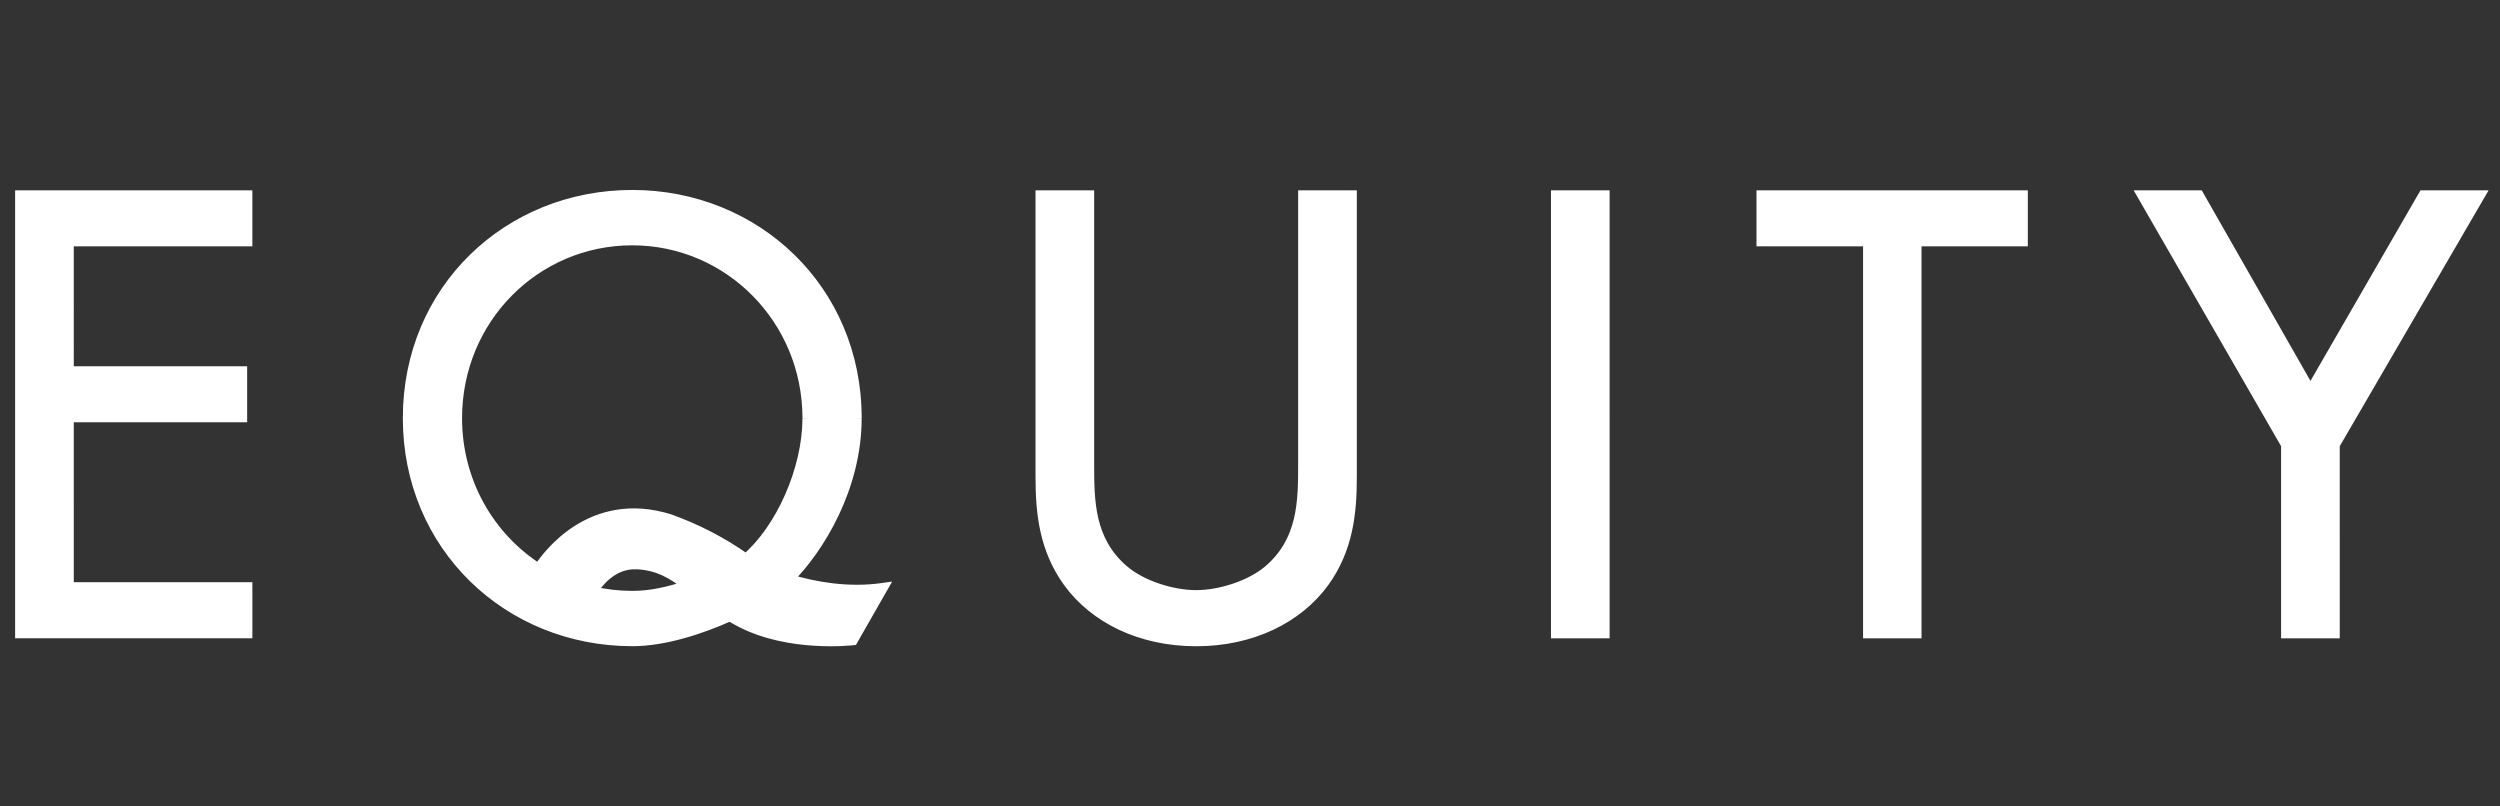
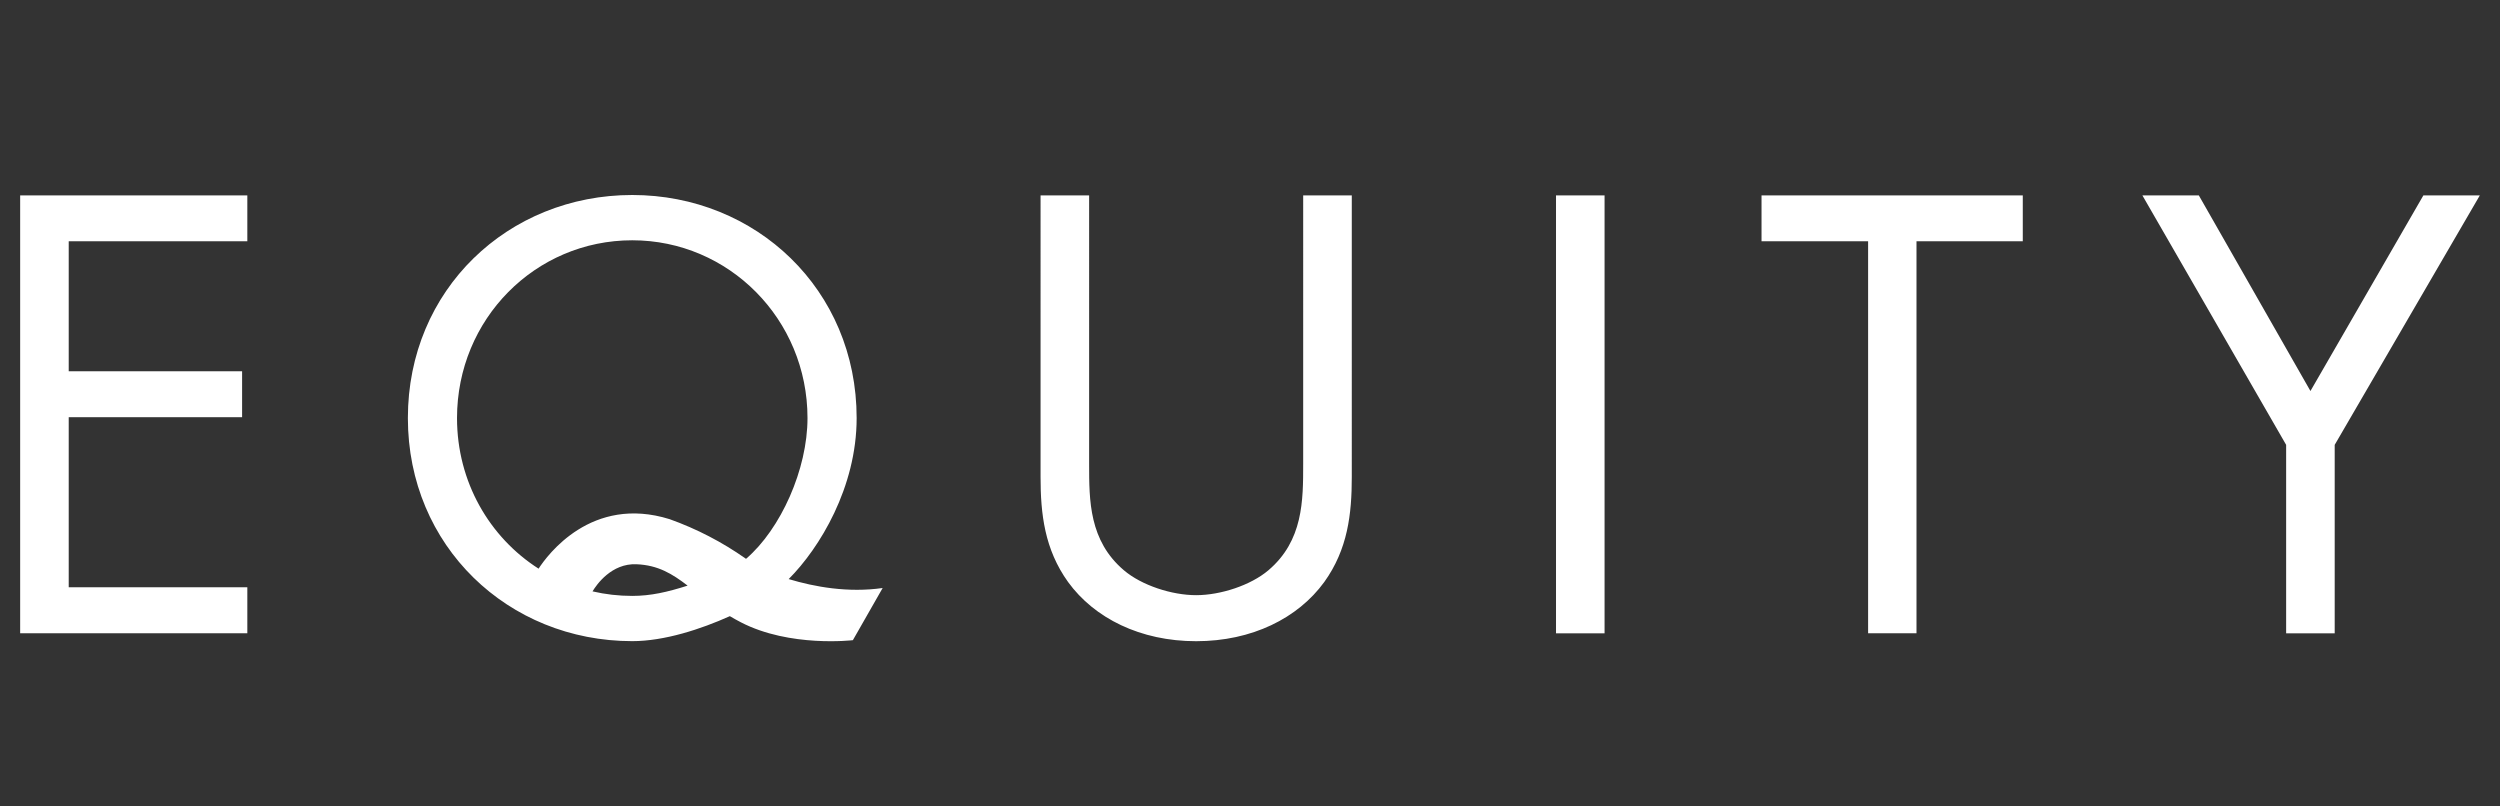
<svg xmlns="http://www.w3.org/2000/svg" xmlns:ns1="http://sodipodi.sourceforge.net/DTD/sodipodi-0.dtd" xmlns:ns2="http://www.inkscape.org/namespaces/inkscape" class="c-site-header__brand-image" viewBox="0 0 248 80" fill="currentColor" version="1.1" id="svg2" ns1:docname="Equity-logo-just-text.svg" width="248" height="80" ns2:version="1.3.2 (091e20e, 2023-11-25, custom)">
  <rect x="0" y="0" width="248" height="80" fill="#333333" stroke="none" />
  <defs id="defs2" />
  <ns1:namedview id="namedview2" pagecolor="#ffffff" bordercolor="#111111" borderopacity="1" ns2:showpageshadow="0" ns2:pageopacity="0" ns2:pagecheckerboard="1" ns2:deskcolor="#d1d1d1" ns2:zoom="6.1693548" ns2:cx="124" ns2:cy="24.556863" ns2:window-width="2560" ns2:window-height="1369" ns2:window-x="-8" ns2:window-y="-8" ns2:window-maximized="1" ns2:current-layer="svg2" />
  <g id="g2" transform="translate(0,17.344)">
    <path fill-rule="evenodd" clip-rule="evenodd" d="m 80.104,24.131 c 0,5.075 -2.647,11 -6.097,13.96 l -0.056,-0.037 c -2.32,-1.631 -4.849,-2.941 -7.52,-3.896 -7.751,-2.419 -12.139,3.572 -13.004,4.909 -4.867,-3.109 -8.091,-8.605 -8.091,-14.936 0,-9.823 7.762,-17.639 17.384,-17.639 9.568,0 17.384,7.824 17.384,17.639 z M 63.152,38.63 c 2.145,0.092 3.539,0.957 5.059,2.12 -2.019,0.644 -3.67,1.02 -5.492,1.02 -1.356,0 -2.675,-0.155 -3.94,-0.449 0.395,-0.657 1.88,-2.803 4.373,-2.692 z M 84.979,24.131 c 0,6.867 -3.674,12.899 -6.742,15.97 2.557,0.773 5.89,1.378 9.322,0.886 l -2.954,5.175 c 0,0 -6.245,0.745 -11.107,-1.773 -0.387,-0.2 -0.751,-0.404 -1.097,-0.61 -2.861,1.287 -6.494,2.479 -9.681,2.479 -12.316,0 -22.259,-9.428 -22.259,-22.127 C 40.461,11.379 50.404,2 62.72,2 74.974,2 84.979,11.367 84.979,24.131 Z M 6.817,6.591 H 24.535 V 2.037 H 2 V 45.473 H 24.535 V 40.911 H 6.817 V 24.045 H 24.016 V 19.487 H 6.817 Z M 108.041,28.673 c 0,3.649 0,7.623 3.452,10.556 1.76,1.497 4.755,2.468 7.165,2.468 2.411,0 5.406,-0.975 7.166,-2.468 3.452,-2.933 3.452,-6.907 3.452,-10.556 V 2.037 h 4.821 V 29.977 c 0,3.649 -0.391,7.166 -2.736,10.424 -2.608,3.579 -7.166,5.862 -12.703,5.862 -5.537,0 -10.094,-2.283 -12.698,-5.862 -2.345,-3.258 -2.736,-6.775 -2.736,-10.424 V 2.037 h 4.817 z m 51.132,16.808 V 2.037 h -4.817 V 45.481 Z M 190.116,6.591 V 45.477 h -4.8 V 6.591 h -10.572 v -4.554 h 25.916 v 4.554 z m 22.407,-4.554 14.262,24.748 v 18.696 h 4.817 V 26.785 L 246,2.037 h -5.599 L 229.196,21.445 218.122,2.037 Z" fill="currentColor" id="path1" style="fill:#ffffff" />
-     <path d="m 74.007,38.091 -0.278,0.416 0.315,0.211 0.288,-0.247 z m -0.056,-0.037 -0.288,0.409 0.01,0.007 z m -7.52,-3.896 0.168,-0.471 -0.01,-0.003 -0.01,-0.003 z m -13.004,4.909 -0.269,0.421 0.419,0.268 0.27,-0.417 z m 14.785,1.683 0.152,0.476 0.913,-0.291 -0.761,-0.582 z m -5.059,-2.12 -0.022,0.499 h 0.001 z m -4.373,2.692 -0.429,-0.258 -0.354,0.589 0.669,0.156 z m 19.457,-1.22 -0.354,-0.353 -0.59,0.591 0.799,0.241 z m 9.322,0.886 0.434,0.248 0.507,-0.888 -1.012,0.145 z m -2.954,5.175 0.059,0.496 0.25,-0.03 0.125,-0.219 z m -11.107,-1.773 -0.23,0.444 v 0 z m -1.097,-0.61 0.256,-0.43 -0.224,-0.133 -0.237,0.107 z M 24.535,6.591 v 0.5 h 0.5 v -0.5 z m -17.717,0 v -0.5 h -0.5 v 0.5 z M 24.535,2.037 h 0.5 v -0.5 h -0.5 z M 2,2.037 v -0.5 H 1.5 v 0.5 z M 2,45.473 H 1.5 v 0.5 H 2 Z m 22.535,0 v 0.5 h 0.5 v -0.5 z m 0,-4.562 h 0.5 v -0.5 h -0.5 z m -17.717,0 h -0.5 v 0.5 h 0.5 z m 0,-16.866 v -0.5 h -0.5 v 0.5 z m 17.199,0 v 0.5 h 0.5 v -0.5 z m 0,-4.558 h 0.5 v -0.5 h -0.5 z m -17.199,0 h -0.5 v 0.5 h 0.5 z m 104.676,19.741 0.323,-0.381 v -1e-4 z m 14.331,0 0.324,0.381 v -3e-4 z m 3.452,-37.191 v -0.5 h -0.5 v 0.5 z m 4.821,0 h 0.5 v -0.5 h -0.5 z m -2.736,38.364 0.404,0.294 0.002,-0.002 z m -25.401,0 -0.406,0.292 0.001,0.002 z M 103.224,2.037 v -0.5 h -0.5 v 0.5 z m 4.817,0 h 0.5 v -0.5 h -0.5 z m 51.132,0 h 0.5 v -0.5 h -0.5 z m 0,43.444 v 0.5 h 0.5 v -0.5 z M 154.356,2.037 v -0.5 h -0.5 v 0.5 z m 0,43.444 h -0.5 v 0.5 h 0.5 z m 35.76,-0.004 v 0.5 h 0.5 v -0.5 z m 0,-38.886 v -0.5 h -0.5 v 0.5 z m -4.8,38.886 h -0.5 v 0.5 h 0.5 z m 0,-38.886 h 0.5 v -0.5 h -0.5 z m -10.572,0 h -0.5 v 0.5 h 0.5 z m 0,-4.554 v -0.5 h -0.5 v 0.5 z m 25.916,0 h 0.5 v -0.5 h -0.5 z m 0,4.554 v 0.5 h 0.5 v -0.5 z m 26.125,20.194 h 0.5 V 26.651 l -0.067,-0.116 z M 212.523,2.037 v -0.5 h -0.865 l 0.432,0.75 z m 14.262,43.444 h -0.5 v 0.5 h 0.5 z m 4.817,0 v 0.5 h 0.5 v -0.5 z m 0,-18.696 -0.432,-0.252 -0.068,0.117 v 0.135 z M 246,2.037 l 0.432,0.251 0.437,-0.751 H 246 Z m -5.599,0 v -0.5 h -0.288 l -0.145,0.25 z m -11.205,19.408 -0.435,0.248 0.432,0.757 0.436,-0.754 z M 218.122,2.037 218.556,1.789 218.412,1.537 h -0.29 z M 74.332,38.471 c 1.796,-1.541 3.36,-3.83 4.475,-6.365 1.116,-2.537 1.797,-5.355 1.797,-7.974 h -1 c 0,2.456 -0.642,5.137 -1.712,7.572 -1.071,2.436 -2.556,4.589 -4.211,6.009 z m -0.659,-0.001 0.056,0.037 0.555,-0.832 -0.056,-0.037 z M 66.263,34.629 c 2.628,0.939 5.117,2.229 7.4,3.834 l 0.575,-0.818 c -2.357,-1.657 -4.926,-2.988 -7.639,-3.957 z m -12.416,4.71 c 0.414,-0.639 1.679,-2.403 3.766,-3.711 2.07,-1.297 4.954,-2.152 8.669,-0.993 l 0.298,-0.955 C 62.545,32.422 59.36,33.353 57.081,34.781 54.82,36.198 53.459,38.097 53.007,38.795 Z M 44.836,24.131 c 0,6.505 3.313,12.159 8.322,15.357 l 0.538,-0.843 C 48.969,35.627 45.836,30.288 45.836,24.131 Z M 62.72,5.992 c -9.904,0 -17.884,8.046 -17.884,18.139 h 1 c 0,-9.553 7.544,-17.139 16.884,-17.139 z M 80.604,24.131 C 80.604,14.045 72.569,5.992 62.72,5.992 v 1 c 9.287,0 16.884,7.595 16.884,17.139 z M 68.515,40.353 c -1.548,-1.184 -3.043,-2.125 -5.341,-2.223 l -0.043,0.999 c 1.991,0.085 3.284,0.876 4.777,2.018 z m -5.795,1.918 c 1.896,0 3.603,-0.393 5.644,-1.044 l -0.304,-0.953 c -1.998,0.637 -3.592,0.997 -5.34,0.997 z m -4.054,-0.462 c 1.302,0.303 2.659,0.462 4.054,0.462 v -1 c -1.318,0 -2.599,-0.151 -3.827,-0.436 z m 4.508,-3.678 c -1.406,-0.063 -2.518,0.514 -3.314,1.172 -0.793,0.654 -1.297,1.408 -1.51,1.762 l 0.857,0.515 c 0.182,-0.303 0.618,-0.951 1.29,-1.506 0.668,-0.552 1.545,-0.992 2.633,-0.944 z m 15.415,2.324 c 3.135,-3.138 6.888,-9.29 6.888,-16.323 h -1 c 0,6.701 -3.595,12.612 -6.596,15.616 z m 8.897,0.037 c -3.334,0.478 -6.59,-0.109 -9.106,-0.87 l -0.289,0.957 c 2.596,0.785 6.008,1.409 9.538,0.902 z m -2.448,5.918 2.954,-5.175 -0.869,-0.496 -2.954,5.175 z M 73.268,44.833 c 2.519,1.304 5.375,1.755 7.577,1.886 1.105,0.066 2.056,0.051 2.731,0.02 0.338,-0.015 0.607,-0.035 0.793,-0.051 0.093,-0.008 0.166,-0.015 0.215,-0.02 0.025,-0.003 0.044,-0.005 0.057,-0.006 0.007,-7e-4 0.012,-0.001 0.015,-0.002 0.002,-2e-4 0.003,-4e-4 0.004,-5e-4 5e-4,-10e-5 0.001,-10e-5 0.001,-2e-4 2e-4,0 4e-4,0 5e-4,0 1e-4,-10e-5 3e-4,-10e-5 -0.059,-0.497 -0.059,-0.496 -0.059,-0.496 -0.059,-0.496 0,0 1e-4,0 1e-4,0 -1e-4,0 -2e-4,1e-4 -4e-4,1e-4 -4e-4,0 -0.001,10e-5 -0.002,3e-4 -0.002,2e-4 -0.006,7e-4 -0.012,0.001 -0.011,0.001 -0.027,0.003 -0.049,0.005 -0.044,0.005 -0.111,0.011 -0.198,0.018 -0.174,0.015 -0.431,0.034 -0.754,0.049 -0.647,0.03 -1.562,0.044 -2.626,-0.019 -2.135,-0.127 -4.833,-0.562 -7.176,-1.775 z m -1.123,-0.624 c 0.353,0.21 0.727,0.419 1.123,0.624 l 0.46,-0.888 c -0.378,-0.196 -0.734,-0.395 -1.071,-0.595 z m -9.426,2.55 c 3.292,0 7.002,-1.226 9.886,-2.523 l -0.41,-0.912 c -2.837,1.276 -6.394,2.436 -9.476,2.436 z M 39.961,24.131 c 0,12.985 10.176,22.627 22.759,22.627 v -1 c -12.05,0 -21.759,-9.214 -21.759,-21.627 z M 62.72,1.5 c -12.582,0 -22.759,9.593 -22.759,22.631 h 1 C 40.961,11.665 50.669,2.5 62.72,2.5 Z M 85.479,24.131 C 85.479,11.079 75.239,1.5 62.72,1.5 v 1 c 11.99,0 21.759,9.154 21.759,21.631 z M 24.535,6.091 H 6.817 v 1 H 24.535 Z m -0.5,-4.054 v 4.554 h 1 V 2.037 Z M 2,2.537 h 22.535 v -1 H 2 Z M 2.5,45.473 V 2.037 h -1 V 45.473 Z m 22.035,-0.5 H 2 v 1 h 22.535 z m -0.5,-4.062 v 4.562 h 1 v -4.562 z m -17.217,0.5 H 24.535 v -1 H 6.817 Z m -0.5,-17.366 V 40.911 h 1 V 24.045 Z m 17.699,-0.5 H 6.817 v 1 H 24.016 Z m -0.5,-4.058 v 4.558 h 1 v -4.558 z m -16.699,0.5 H 24.016 v -1 H 6.817 Z m -0.5,-13.396 V 19.487 h 1 V 6.591 Z M 111.816,38.847 c -3.252,-2.764 -3.275,-6.495 -3.275,-10.175 h -1 c 0,3.618 -0.022,7.835 3.628,10.937 z m 6.842,2.349 c -2.311,0 -5.185,-0.94 -6.842,-2.349 l -0.647,0.762 c 1.864,1.586 4.979,2.587 7.489,2.587 z m 6.843,-2.349 c -1.657,1.405 -4.532,2.349 -6.843,2.349 v 1 c 2.511,0 5.626,-1.006 7.49,-2.587 z m 3.275,-10.174 c 0,3.68 -0.023,7.411 -3.275,10.175 l 0.647,0.762 c 3.65,-3.102 3.628,-7.319 3.628,-10.937 z m 0,-26.636 V 28.673 h 1 V 2.037 Z m 5.321,-0.5 h -4.821 v 1 h 4.821 z m 0.5,28.44 V 2.037 h -1 V 29.977 Z m -2.83,10.716 c 2.438,-3.388 2.83,-7.035 2.83,-10.716 h -1 c 0,3.617 -0.39,7.003 -2.641,10.132 z m -13.109,6.07 c 5.674,0 10.393,-2.342 13.107,-6.067 l -0.808,-0.589 c -2.501,3.432 -6.899,5.656 -12.299,5.656 z M 105.555,40.695 c 2.711,3.726 7.43,6.068 13.103,6.068 v -1 c -5.4,0 -9.797,-2.224 -12.294,-5.656 z m -2.831,-10.718 c 0,3.681 0.392,7.329 2.83,10.716 l 0.811,-0.584 c -2.251,-3.128 -2.641,-6.515 -2.641,-10.132 z m 0,-27.94 V 29.977 h 1 V 2.037 Z m 5.317,-0.5 h -4.817 v 1 h 4.817 z m 0.5,27.136 V 2.037 h -1 V 28.673 Z M 158.673,2.037 V 45.481 h 1 V 2.037 Z m -4.317,0.5 h 4.817 v -1 h -4.817 z m 0.5,42.944 V 2.037 h -1 V 45.481 Z m 4.317,-0.5 h -4.817 v 1 h 4.817 z m 31.443,0.496 V 6.591 h -1 V 45.477 Z m -5.3,0.5 h 4.8 v -1 h -4.8 z m -0.5,-39.386 V 45.477 h 1 V 6.591 Z m -10.072,0.5 h 10.572 v -1 h -10.572 z m -0.5,-5.054 v 4.554 h 1 v -4.554 z m 26.416,-0.5 h -25.916 v 1 h 25.916 z m 0.5,5.054 v -4.554 h -1 v 4.554 z m -11.044,0.5 h 10.544 v -1 H 190.116 Z M 227.218,26.535 212.956,1.787 212.09,2.287 226.352,27.034 Z m 0.067,18.946 V 26.785 h -1 v 18.696 z m 4.317,-0.5 h -4.817 v 1 h 4.817 z m -0.5,-18.196 v 18.696 h 1 V 26.785 Z M 245.568,1.786 231.17,26.533 l 0.864,0.503 14.398,-24.748 z m -5.167,0.751 H 246 v -1 h -5.599 z M 229.629,21.695 240.834,2.287 239.968,1.787 228.763,21.195 Z M 217.688,2.285 228.761,21.693 229.63,21.198 218.556,1.789 Z m -5.165,0.252 h 5.599 v -1 h -5.599 z" fill="currentColor" id="path2" style="fill:#ffffff" />
  </g>
</svg>